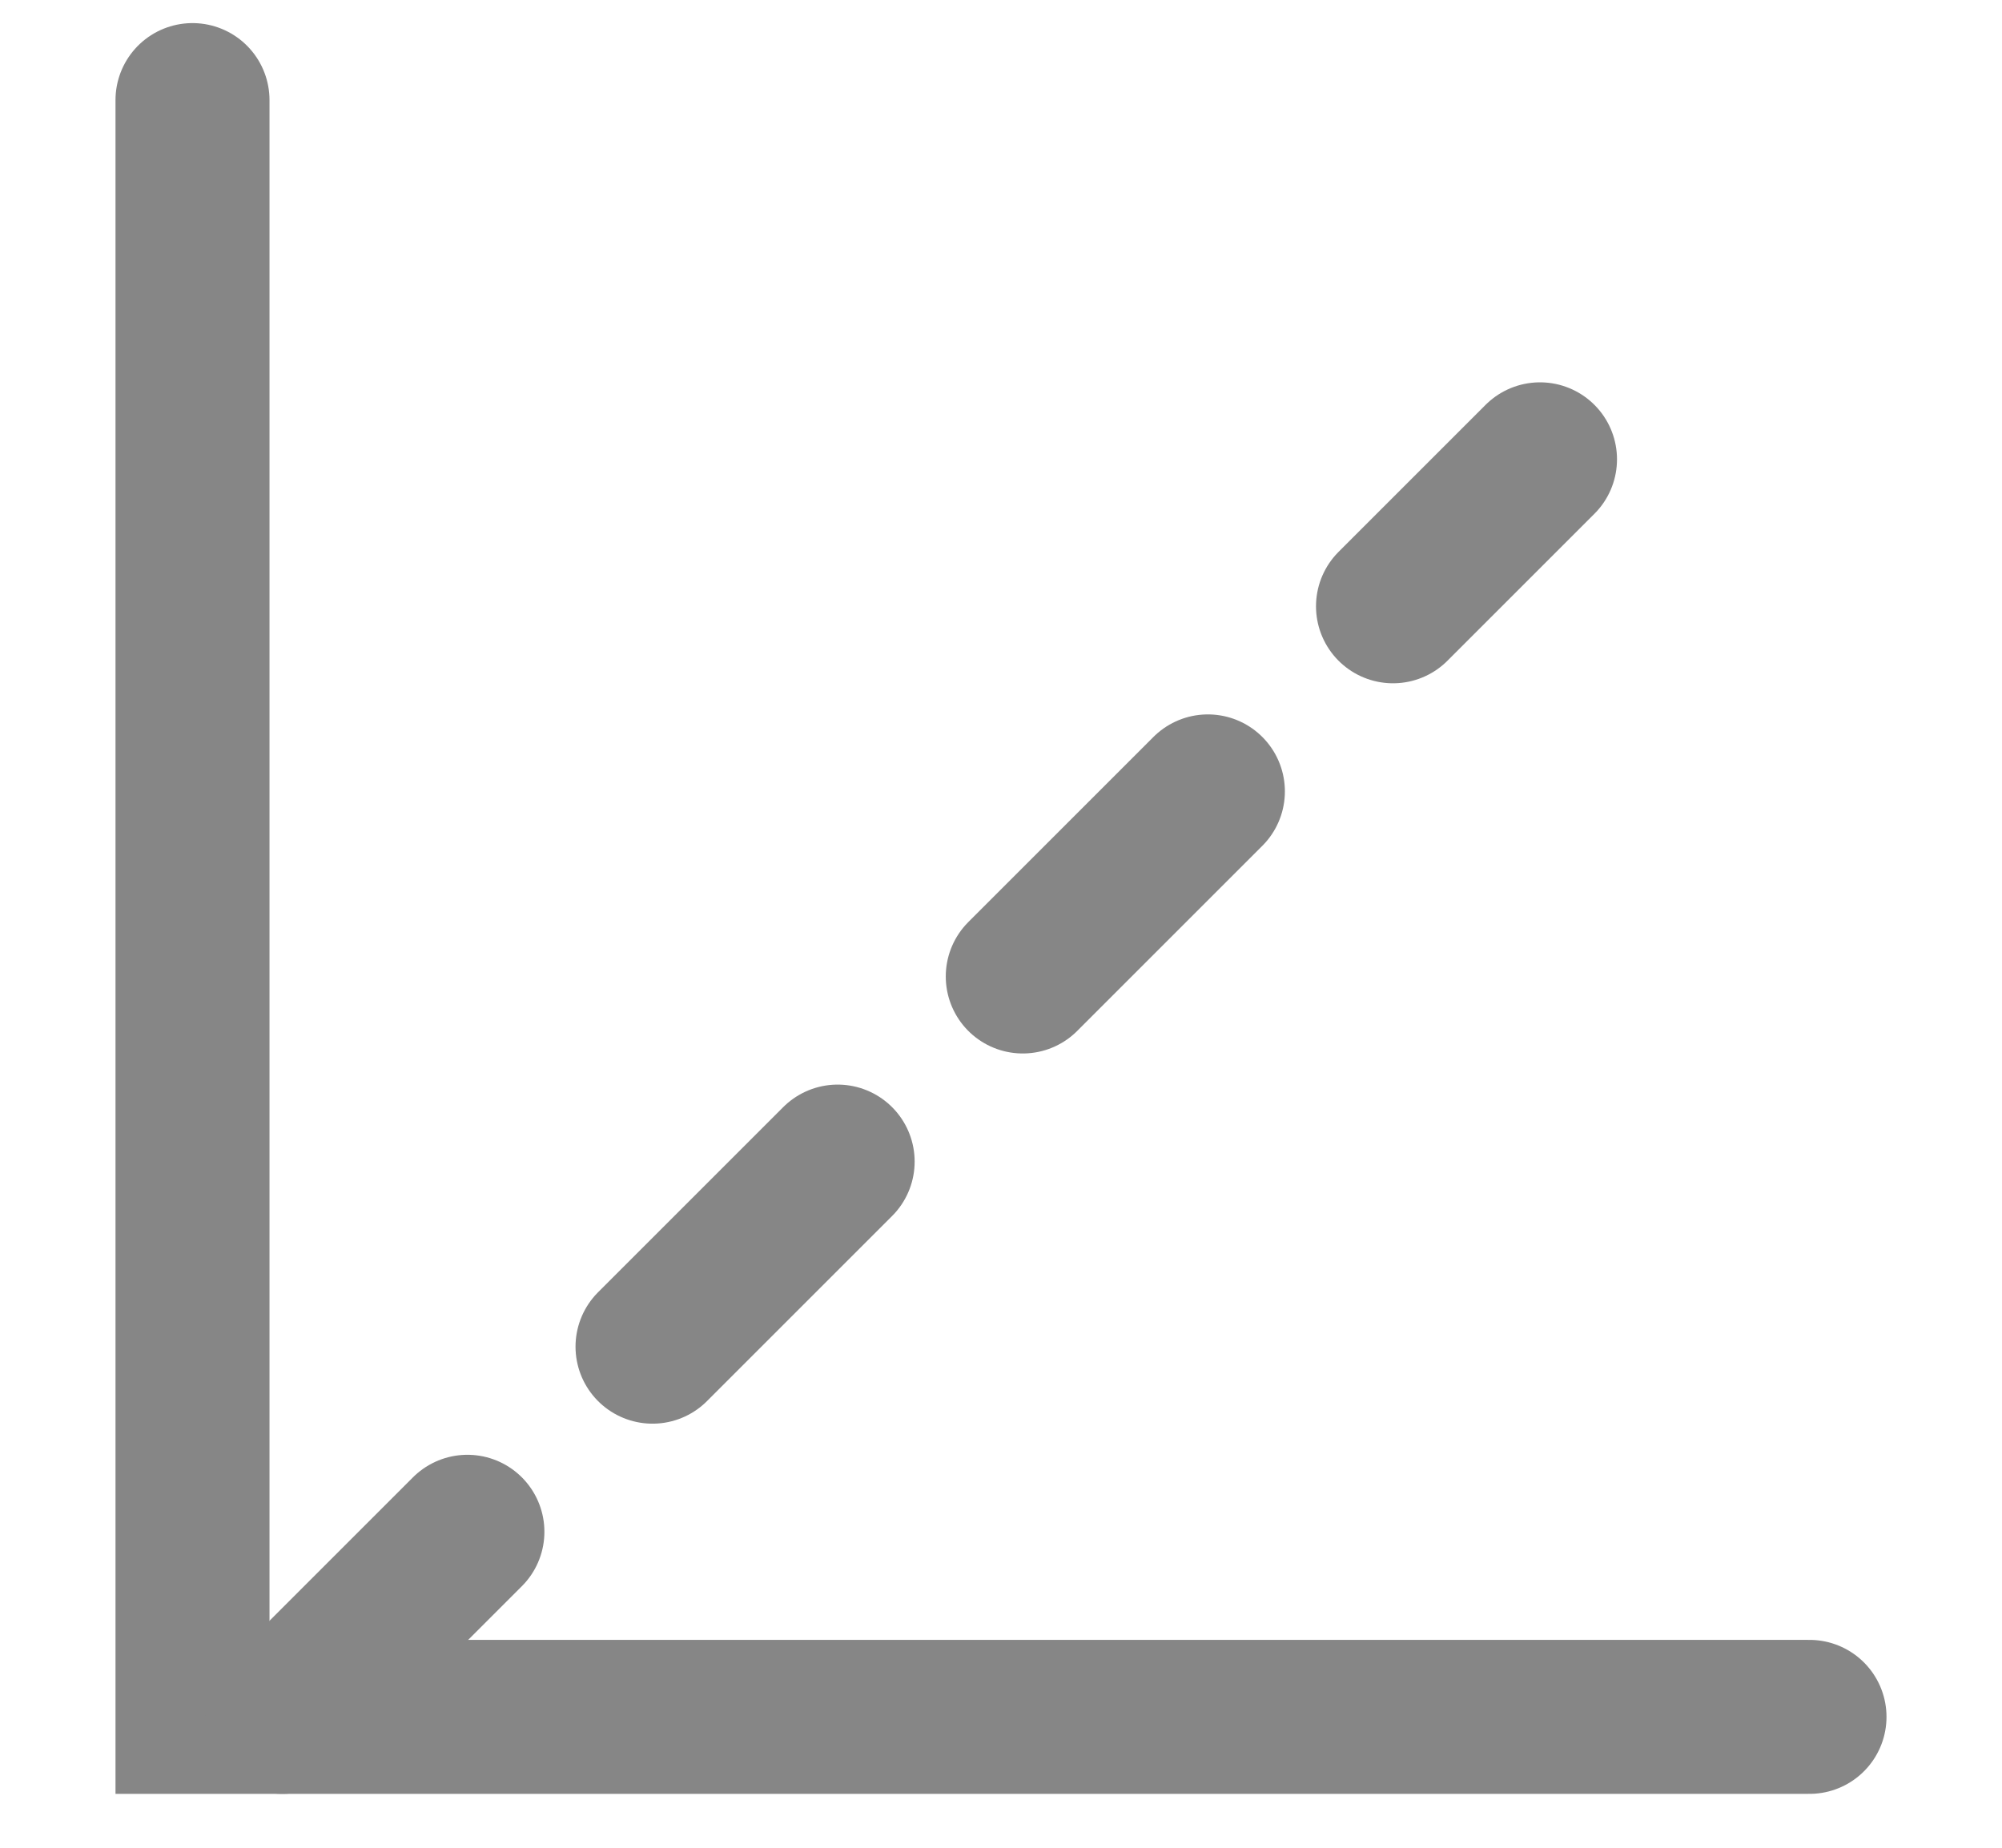
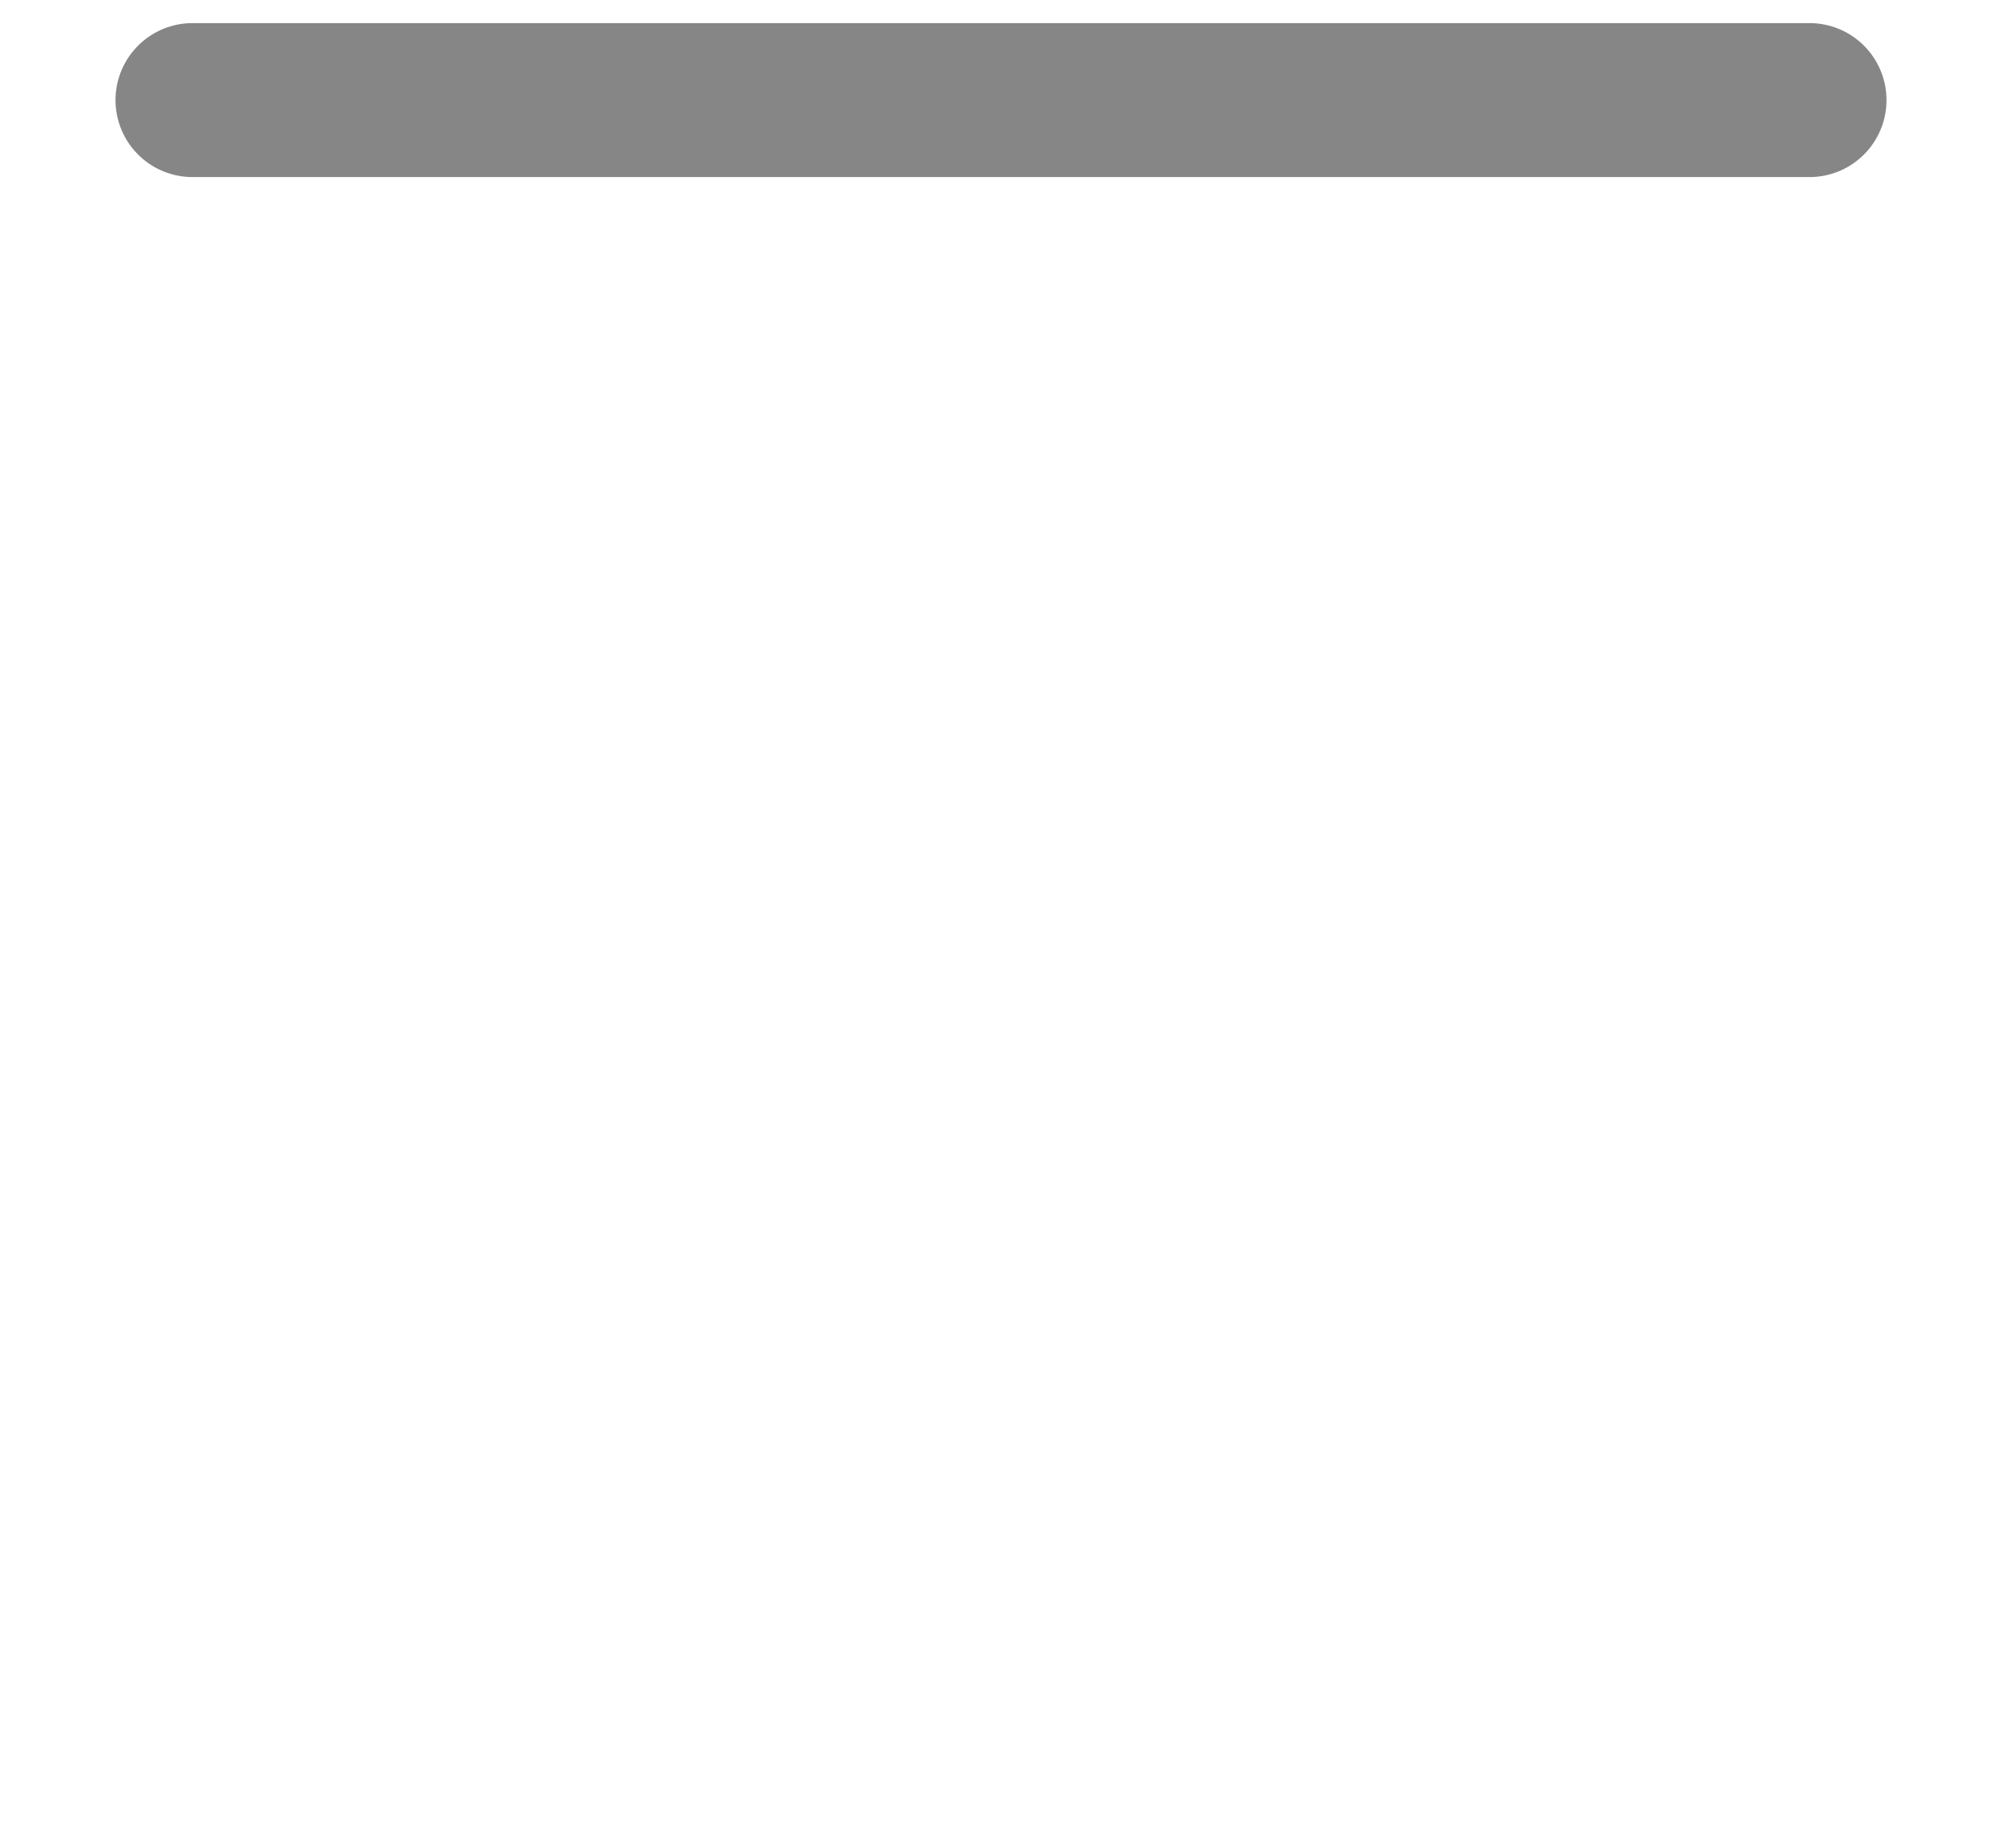
<svg xmlns="http://www.w3.org/2000/svg" width="13" height="12" viewBox="0 0 13 12" fill="none">
-   <path d="M1.25 0.65V11.15H11.75" stroke="#868686" stroke-linecap="round" />
-   <path d="M1.833 11.15L10 2.983" stroke="#868686" stroke-linecap="round" stroke-dasharray="1.7 1.7" />
+   <path d="M1.25 0.65H11.75" stroke="#868686" stroke-linecap="round" />
</svg>